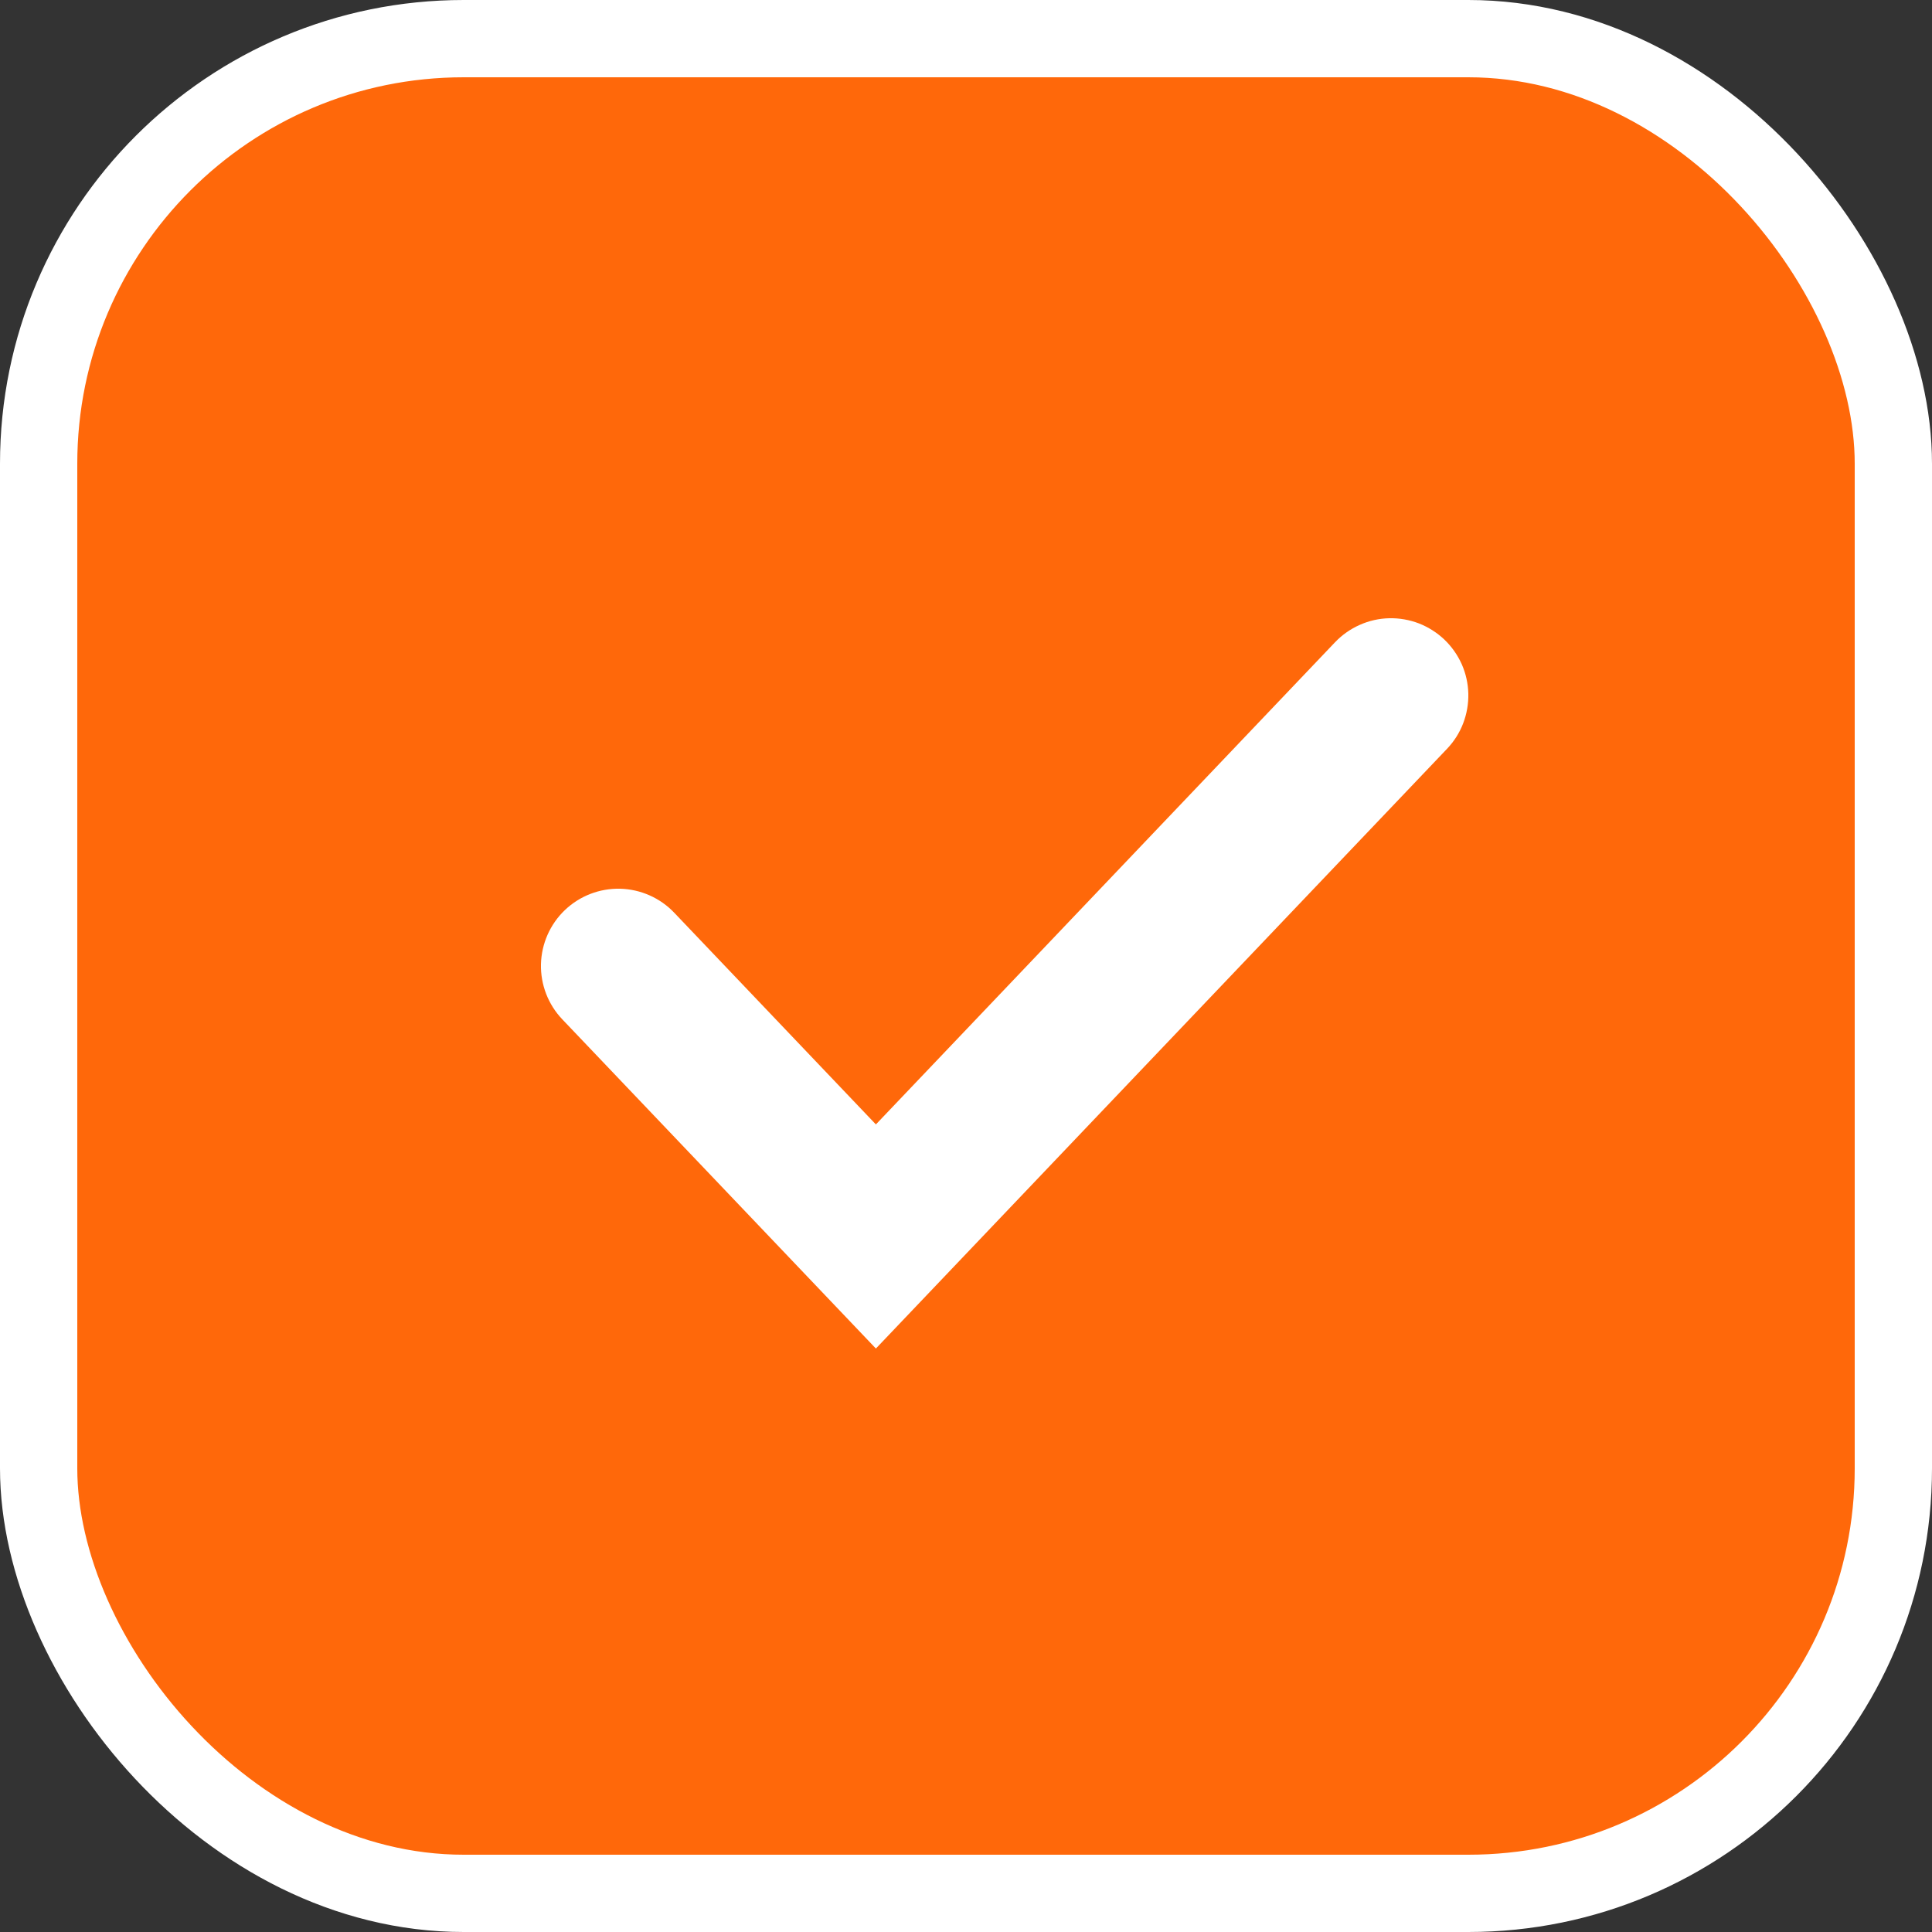
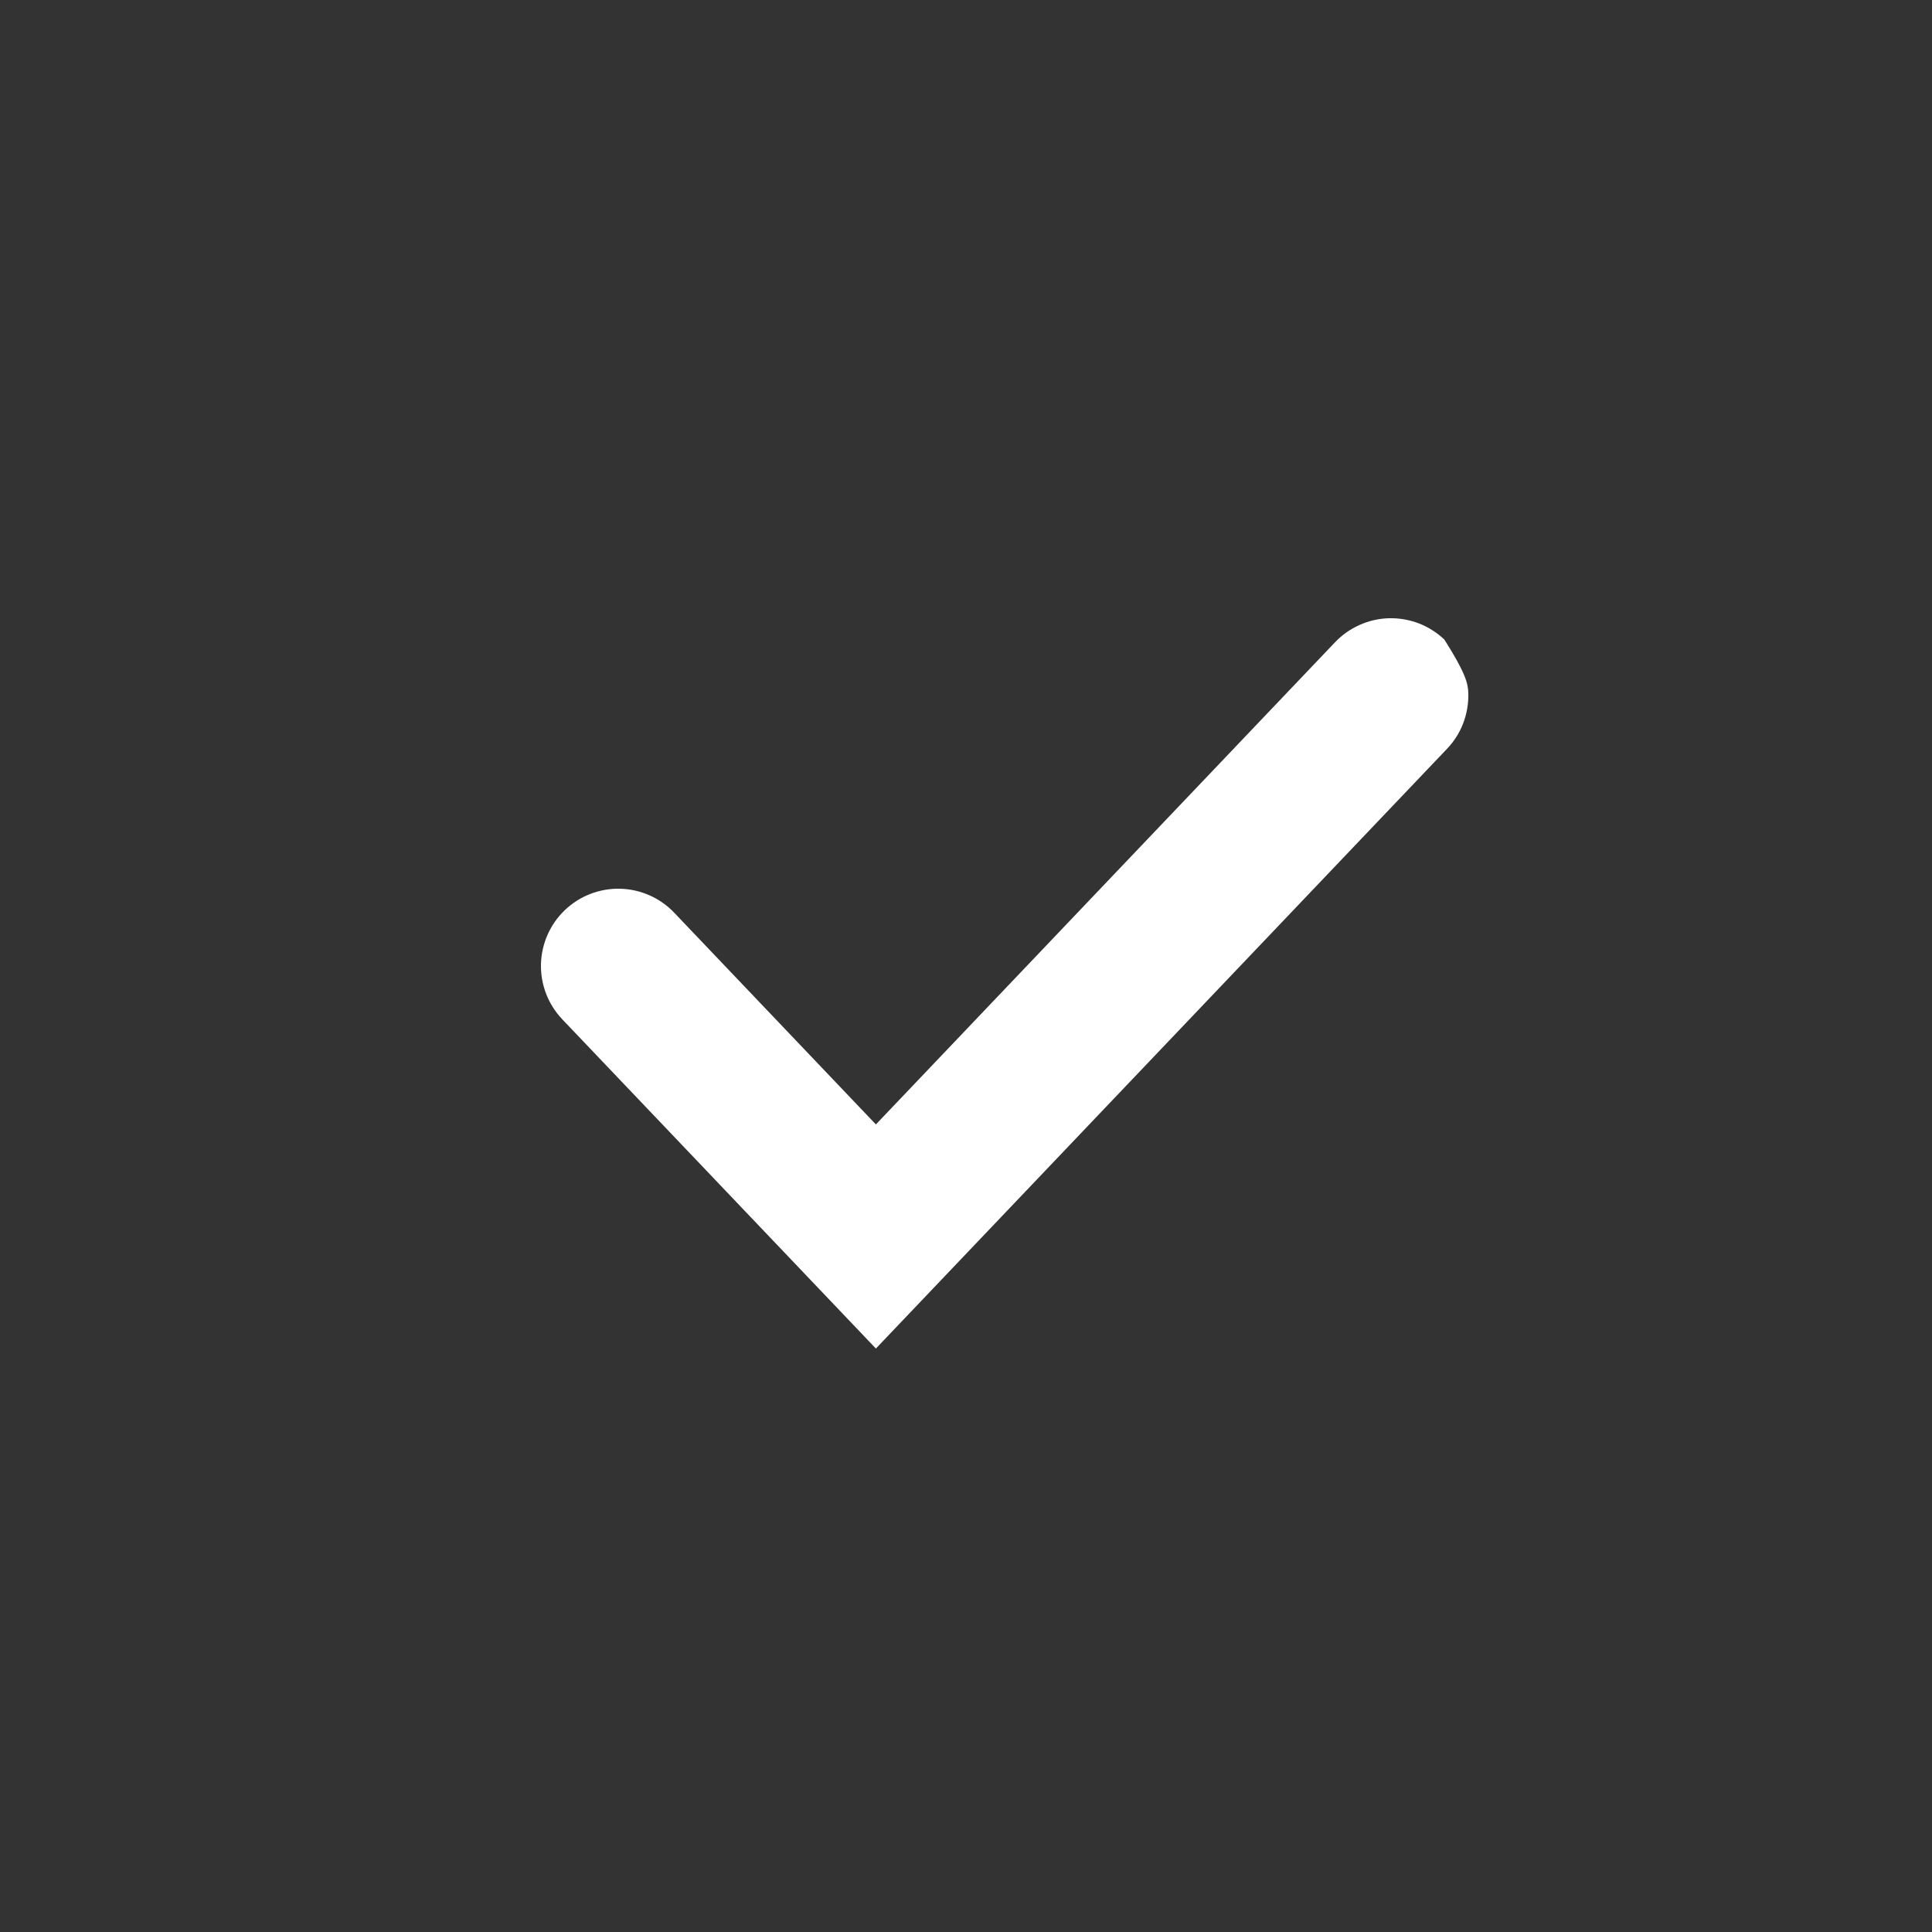
<svg xmlns="http://www.w3.org/2000/svg" width="25" height="25" viewBox="0 0 25 25" fill="none">
  <rect x="0" y="0" width="25" height="25" fill="#333333" stroke="none" />
-   <rect x="0.5" y="0.5" width="24" height="24" rx="5.5" fill="#FF680A" stroke="white" />
-   <path d="M18.69 8.276C18.785 8.367 18.861 8.475 18.915 8.595C18.968 8.715 18.997 8.845 19 8.976C19.003 9.107 18.98 9.238 18.933 9.361C18.886 9.483 18.815 9.595 18.724 9.69L11.334 17.45L7.276 13.19C7.093 12.998 6.994 12.741 7 12.476C7.007 12.211 7.118 11.959 7.31 11.776C7.502 11.593 7.759 11.494 8.024 11.5C8.289 11.507 8.541 11.618 8.724 11.81L11.334 14.55L17.276 8.31C17.367 8.215 17.475 8.139 17.595 8.086C17.715 8.032 17.845 8.003 17.976 8C18.107 7.997 18.238 8.02 18.361 8.067C18.483 8.115 18.595 8.186 18.69 8.276Z" fill="white" />
+   <path d="M18.69 8.276C18.968 8.715 18.997 8.845 19 8.976C19.003 9.107 18.98 9.238 18.933 9.361C18.886 9.483 18.815 9.595 18.724 9.69L11.334 17.45L7.276 13.19C7.093 12.998 6.994 12.741 7 12.476C7.007 12.211 7.118 11.959 7.31 11.776C7.502 11.593 7.759 11.494 8.024 11.5C8.289 11.507 8.541 11.618 8.724 11.81L11.334 14.55L17.276 8.31C17.367 8.215 17.475 8.139 17.595 8.086C17.715 8.032 17.845 8.003 17.976 8C18.107 7.997 18.238 8.02 18.361 8.067C18.483 8.115 18.595 8.186 18.69 8.276Z" fill="white" />
</svg>